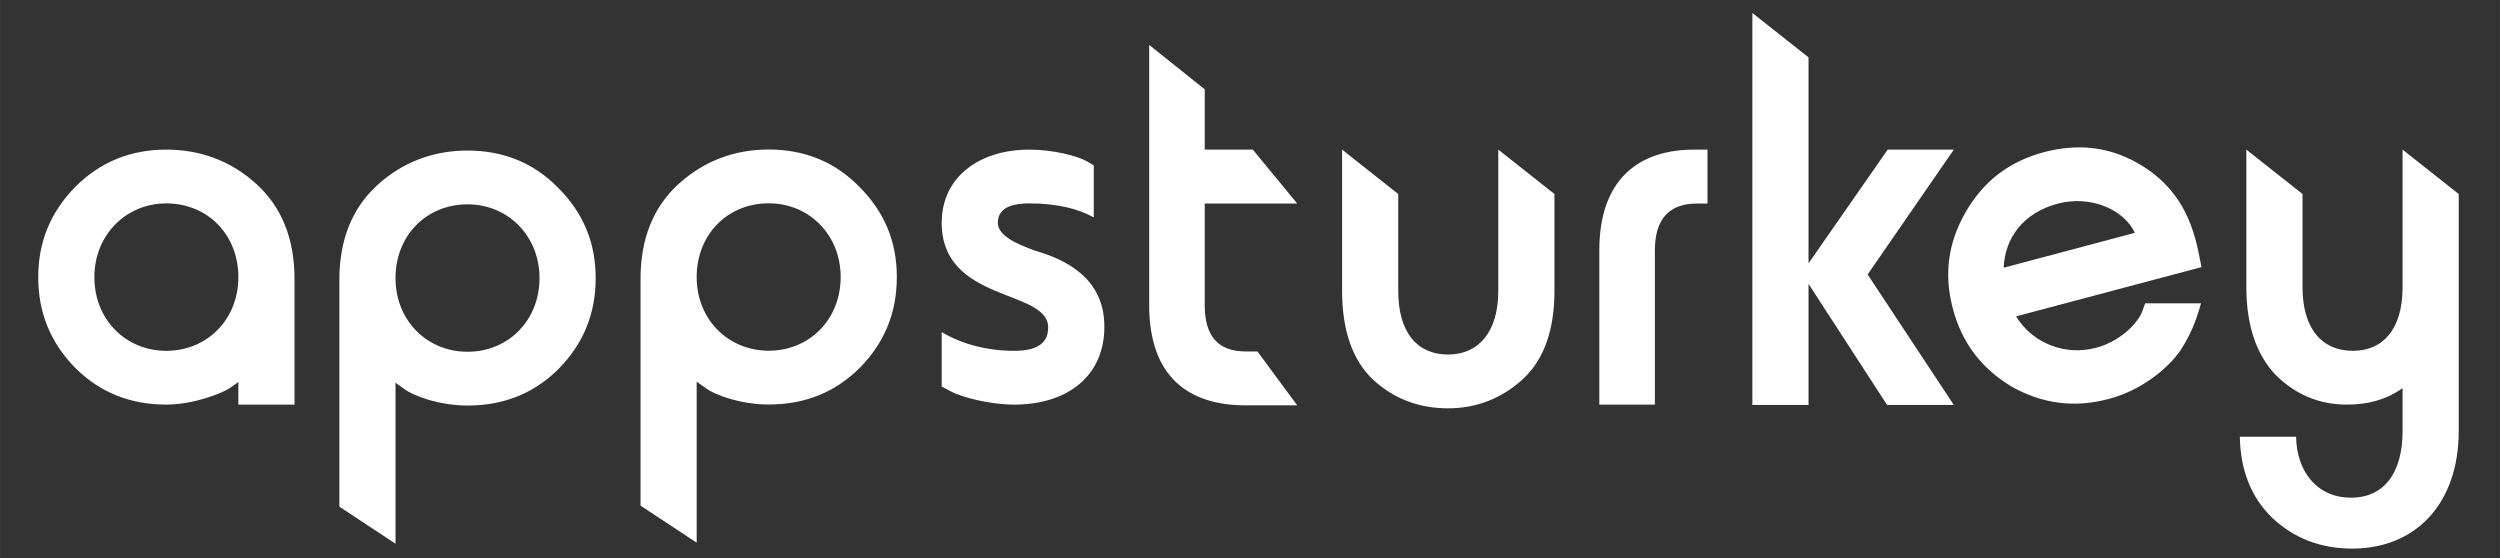
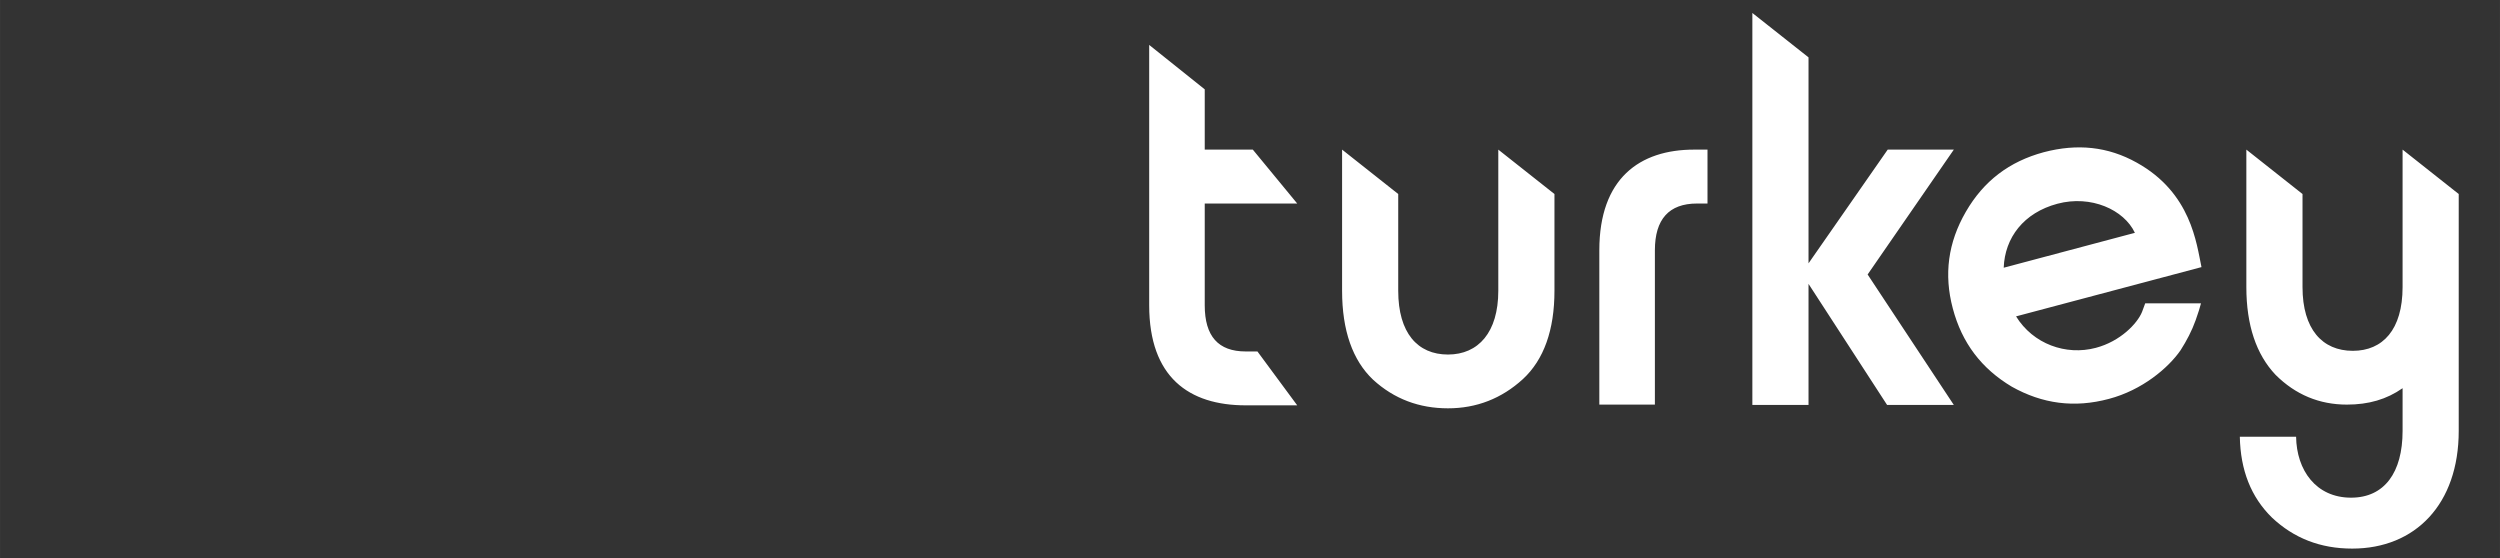
<svg xmlns="http://www.w3.org/2000/svg" xml:space="preserve" width="87.207mm" height="19.473mm" version="1.1" style="shape-rendering:geometricPrecision; text-rendering:geometricPrecision; image-rendering:optimizeQuality; fill-rule:evenodd; clip-rule:evenodd" viewBox="0 0 8720.66 1947.32">
  <rect x="0" y="0" width="8720.66" height="1947.32" fill="#333333" stroke="none" />
  <defs>
    <style type="text/css">
   
    .fil1 {fill:white}
    .fil0 {fill:white;fill-rule:nonzero}
   
  </style>
  </defs>
  <g id="Layer_x0020_1">
    <g id="_2498528578480">
-       <path class="fil0" d="M580.02 1223.79c141.24,0 251.41,-108.08 251.41,-257.18 0,-147.02 -106.4,-257.1 -251.41,-257.1 -140.79,0 -250.87,110.08 -250.87,257.1 0,149.1 110.08,257.18 250.87,257.18zm251.41 187.61l0 -79.53c-6.21,6.2 -16.54,12.41 -30.62,22.31 -24.42,16.62 -124.62,57.22 -220.79,57.22 -126.27,0 -232.24,-42.71 -317.99,-128.46 -85.76,-87.77 -128.72,-191.72 -128.72,-316.33 0,-122.6 42.96,-226.48 128.72,-314.32 87.77,-87.77 193.82,-130.39 317.99,-130.39 120.51,0 227,40.52 314.33,120.06 87.76,79.89 132.92,190.06 132.92,330.86l0 438.58 -195.84 0z" />
-       <path class="fil0" d="M1631.02 712.78c-144.91,0 -251.4,110.08 -251.4,257.09 0,149.11 110.6,257.19 251.4,257.19 140.8,0 250.88,-108.08 250.88,-257.19 0,-147.01 -110.08,-257.09 -250.88,-257.09zm-251.4 622.35l0 561.52 -195.83 -129.25 0 -791.31c0,-140.8 45.13,-250.97 132.92,-330.87 87.76,-79.54 193.73,-120.05 314.31,-120.05 124.17,0 230.67,42.61 316.34,130.38 87.85,87.85 130.46,191.72 130.46,314.32 0,124.61 -42.61,228.57 -128.8,316.34 -85.68,85.75 -191.74,128.46 -318,128.46 -96.08,0 -188.05,-32.37 -222.79,-59.24l-28.61 -20.3z" />
      <path class="fil1" d="M4386.27 1225.99l138.79 187.96 -179.74 0c-197.93,0 -336.63,-98.17 -336.63,-349.06l0 -908.13 193.75 154.89 0 210.26 167.73 0 154.89 188.04 -322.62 0 0 354.94c0,108.08 47.24,161.1 142.88,161.1l40.95 0zm3994.63 -224.56l0 -479.53 195.83 154.89 0 826.49c0,255.08 -151.11,410.4 -371.44,410.4 -112.19,0 -204.15,-36.84 -279.94,-108.06 -73.25,-71.68 -110.08,-165.65 -112.18,-282.04l196.27 0c1.67,116.39 69.14,212.46 191.73,212.46 116.39,0 179.73,-87.84 179.73,-232.76l0 -149.1c-55.47,38.93 -118.47,57.22 -194.25,57.22 -95.65,0 -179.31,-34.39 -248.88,-103.95 -67.46,-71.23 -101.85,-173.53 -101.85,-306.02l0 -479.53 195.92 154.89 0 324.64c0,147.01 69.14,222.36 175.55,222.36 103.96,0 173.51,-73.33 173.51,-222.36zm-1391.37 -67.56c3.77,-104.74 69.57,-191.72 187.61,-223.23 116.74,-31.07 231.9,20.74 269.96,101.5l-457.57 121.73zm493.61 124.16l-11.19 30.29c-16.54,40.6 -76.22,102.72 -161.09,125.04 -104.31,27.75 -218.69,-13.21 -278.27,-109.73l646.83 -171.86c-17.4,-81.99 -35.61,-258.76 -225.67,-364.38 -100.62,-56.36 -207.92,-67.11 -324.3,-36.49 -120.05,32.3 -209.92,100.28 -272.06,207.91 -62.13,107.29 -77,218.59 -45.49,337.08 31.84,120.49 100.2,209.93 205.72,272.93 106.94,60.03 218.33,74.91 338.82,42.62 116.29,-30.63 207.48,-108.08 250.1,-169.76 21.08,-33.17 39.29,-67.47 52.59,-104.84 9.1,-25.63 14.87,-44.27 18.64,-58.81l-194.63 0zm-900.39 354.58l-274.1 -422.39 0 422.39 -195.92 0 0 -1367.37 195.92 154.89 0 718.43 276.2 -396.66 230.67 0 -300.71 435.59 300.71 455.12 -232.77 0zm-810.03 -1.21l-193.82 0 0 -538.33c0,-250.98 140.8,-351.16 330.52,-351.16l46.81 0 0 188.04 -36.5 0c-98.08,0 -147.01,55.04 -147.01,163.12l0 538.33zm-546.26 -889.51l195.93 154.89 0 337.59c0,136.6 -36.93,240.57 -110.17,308.12 -73.76,67.46 -161.53,101.86 -261.29,101.86 -99.86,0 -187.62,-32.38 -261.3,-99.85 -71.23,-67.47 -108.06,-171.42 -108.06,-310.13l0 -492.48 195.82 154.89 0 337.59c0,147.01 67.48,222.36 173.54,222.36 105.96,0 175.53,-77.45 175.53,-222.36l0 -492.48z" />
-       <path class="fil1" d="M2681.58 709.17c-144.92,0 -251.4,110.08 -251.4,257.09 0,149.11 110.59,257.18 251.4,257.18 140.8,0 250.88,-108.07 250.88,-257.18 0,-147.01 -110.08,-257.09 -250.88,-257.09zm-251.4 622.35l0 561.52 -195.85 -129.25 0 -791.31c0,-140.8 45.15,-250.98 132.93,-330.87 87.76,-79.54 193.72,-120.06 314.32,-120.06 124.16,0 230.66,42.63 316.33,130.39 87.86,87.85 130.47,191.72 130.47,314.32 0,124.61 -42.61,228.57 -128.8,316.33 -85.68,85.76 -191.74,128.47 -318,128.47 -96.09,0 -188.06,-32.38 -222.8,-59.25l-28.6 -20.29z" />
-       <path class="fil1" d="M3537.87 1411.4c-81.56,0 -181.32,-24.5 -222.36,-46.81l-30.62 -16.19 0 -190.06c71.66,43.05 161.09,65.45 252.98,65.45 79.54,0 118.48,-26.52 118.48,-81.64 0,-134.49 -371.46,-85.67 -371.46,-365.16 0,-157.35 128.37,-255.09 306.01,-255.09 83.65,0 167.31,22.31 199.96,40.53l24.49 14.51 0 181.4c-59.24,-32.72 -134.58,-48.83 -224.45,-48.83 -73.77,0 -110.18,22.32 -110.18,67.48 0,42.6 57.15,71.22 130.48,97.64 105.98,30.72 243.09,96.09 240.99,267.52 0,165.3 -124.6,269.25 -314.32,269.25z" />
    </g>
  </g>
</svg>